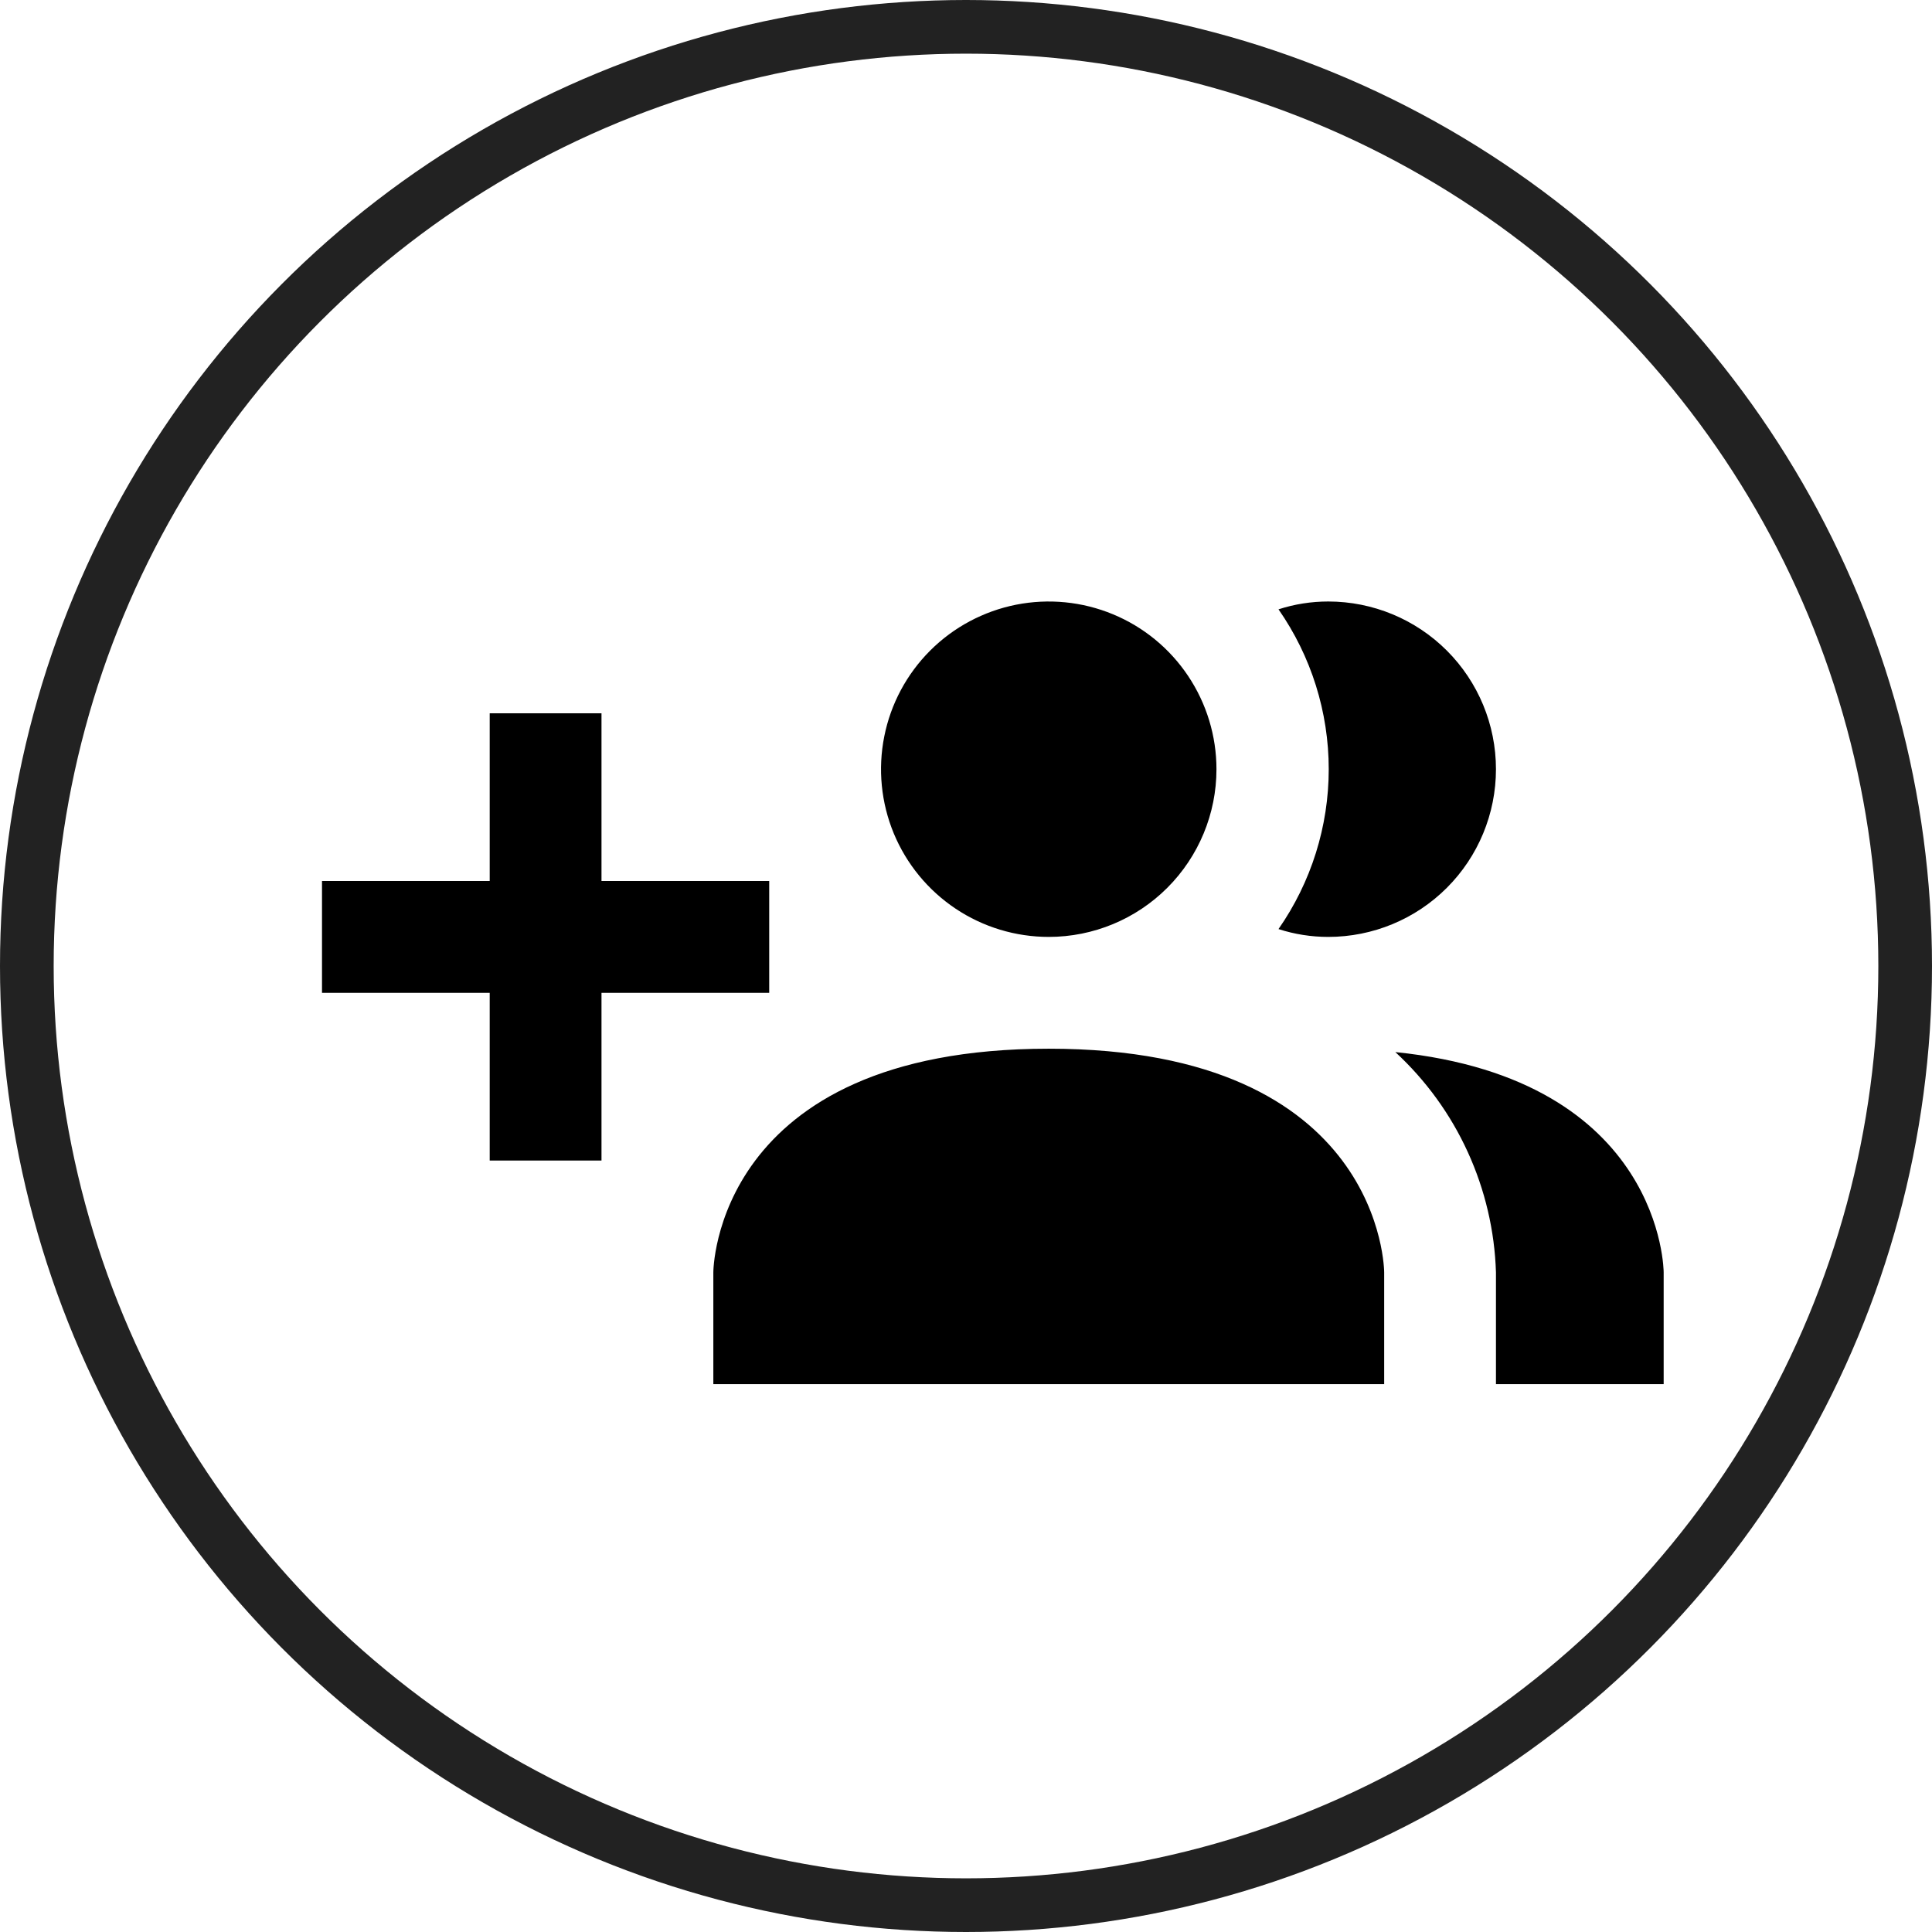
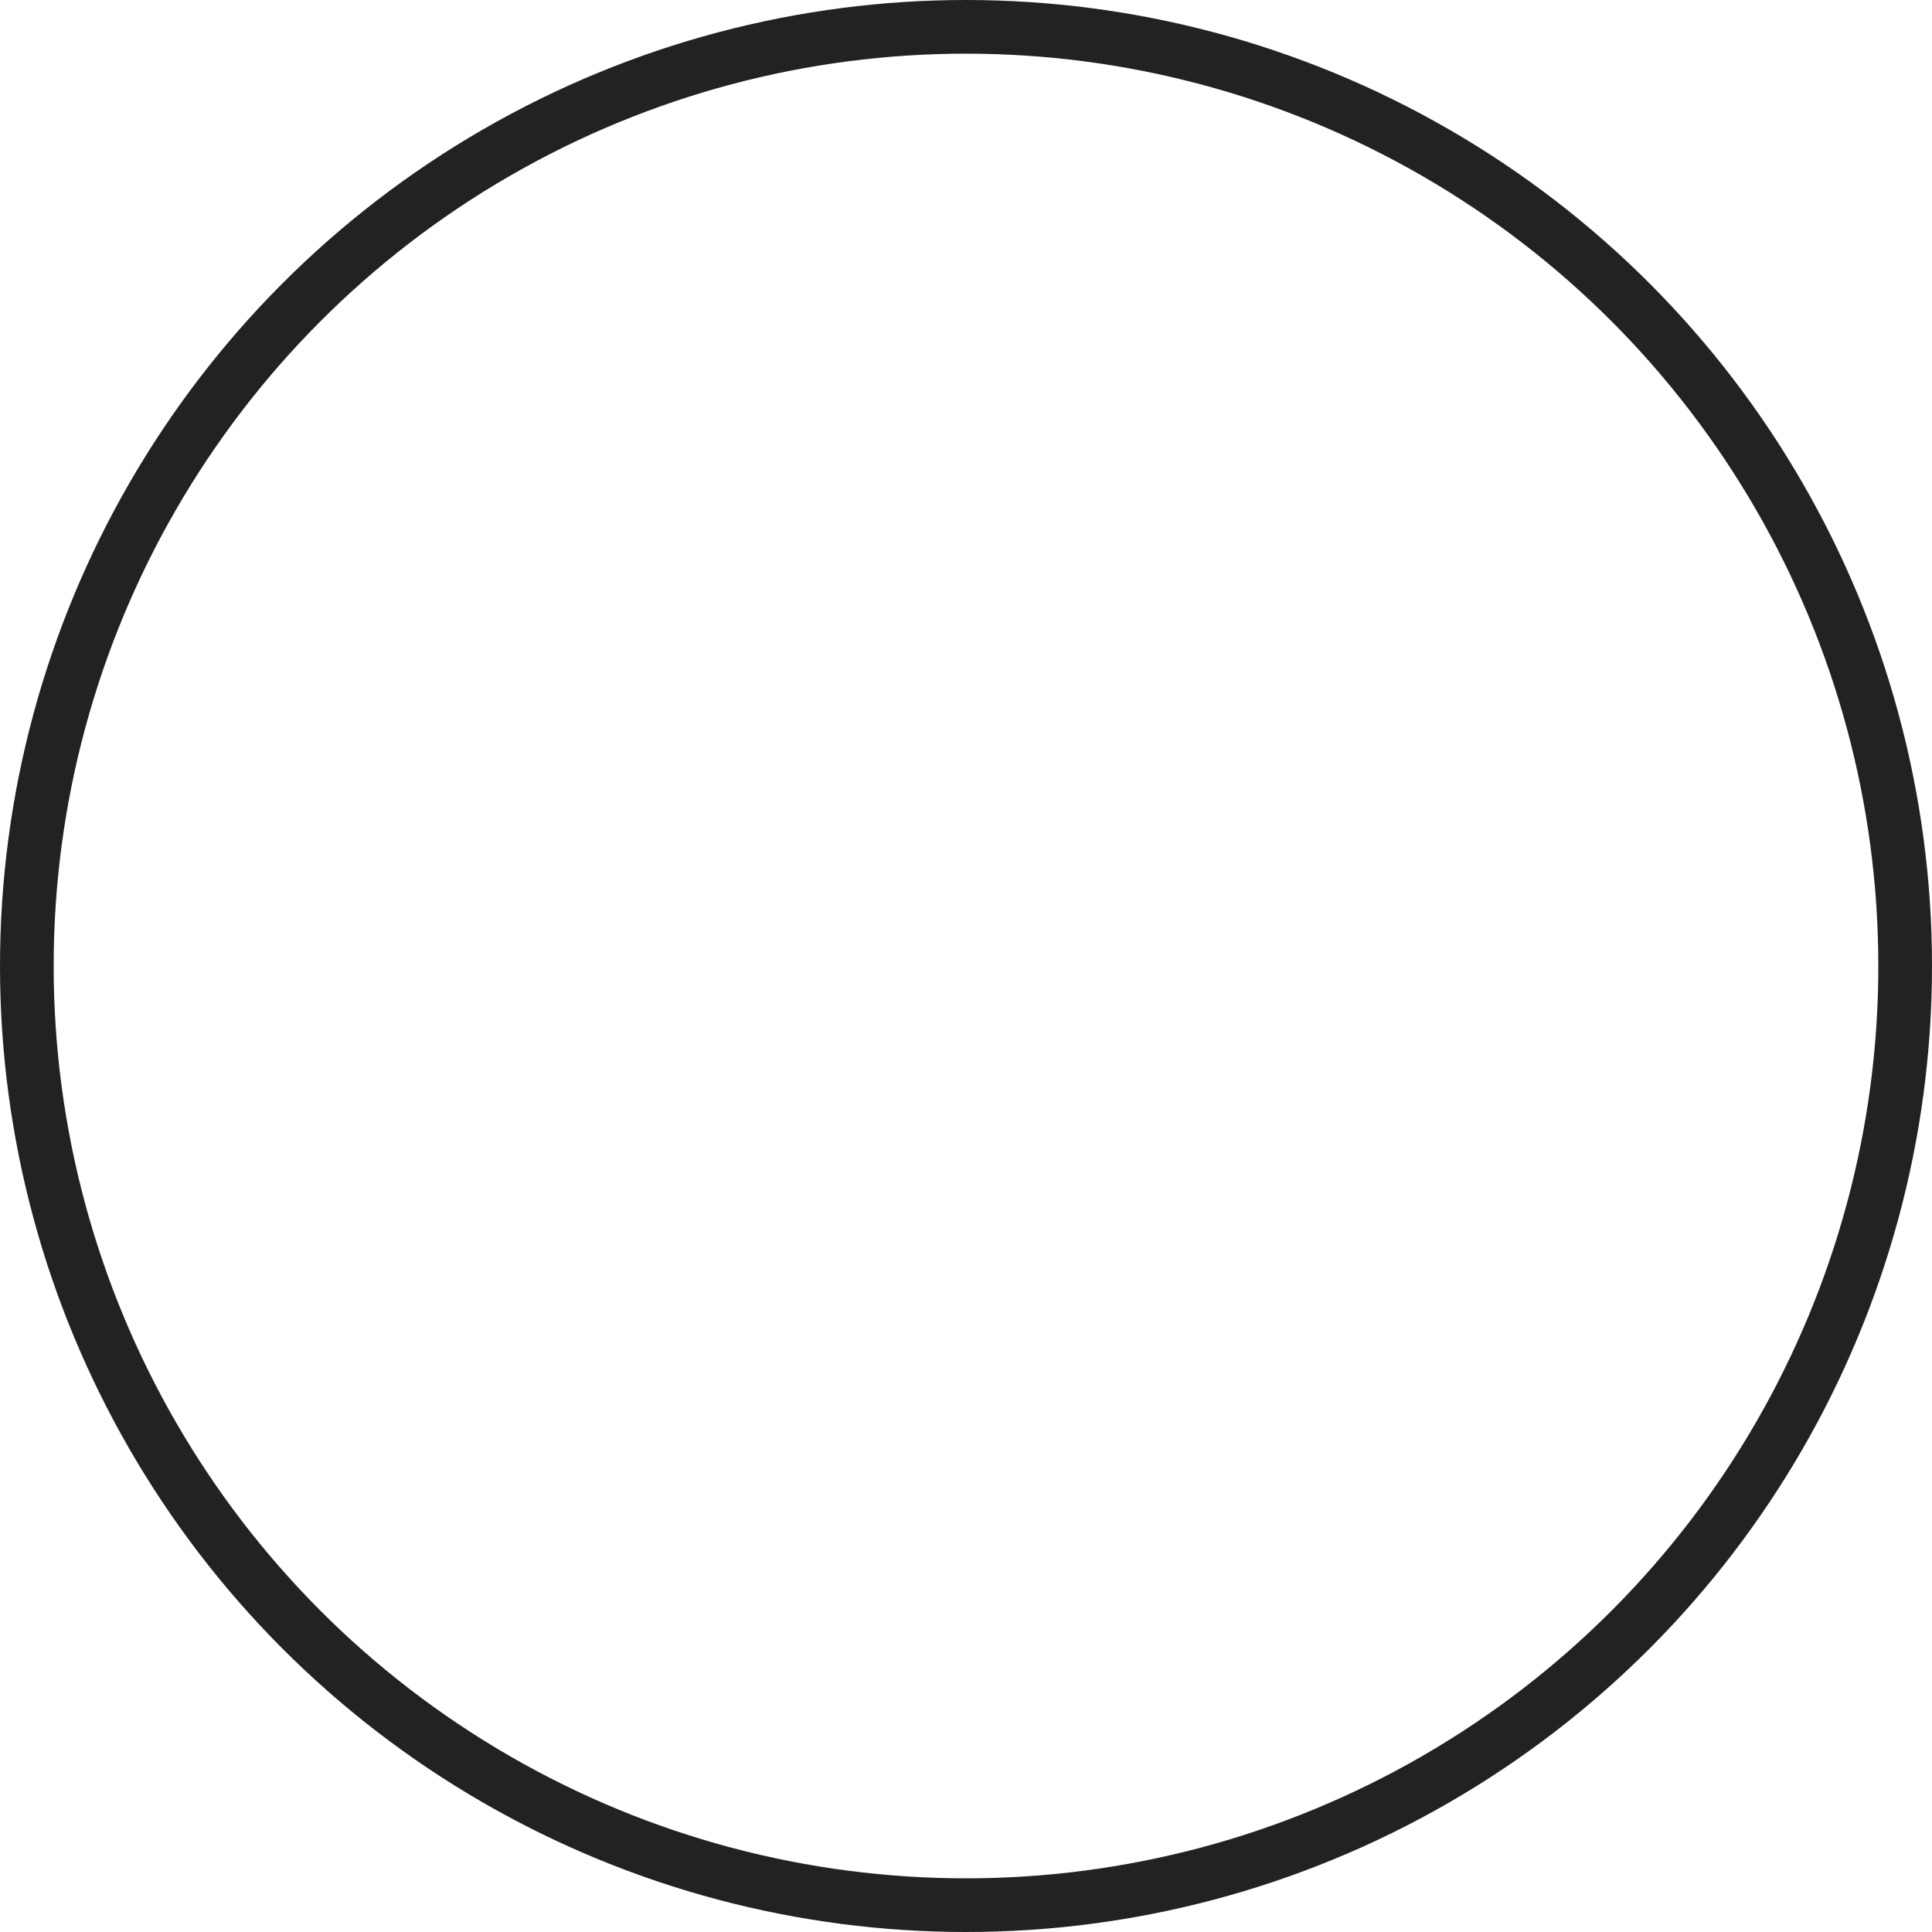
<svg xmlns="http://www.w3.org/2000/svg" width="36" height="36" viewBox="0 0 36 36" fill="none">
  <circle cx="18" cy="18" r="17.5" stroke="#222222" />
-   <path d="M25.792 23.708V25.791H13.292V23.708C13.292 23.708 13.292 19.541 19.542 19.541C25.792 19.541 25.792 23.708 25.792 23.708ZM22.667 14.333C22.667 13.715 22.483 13.111 22.14 12.597C21.797 12.083 21.309 11.682 20.738 11.446C20.166 11.209 19.538 11.148 18.932 11.268C18.326 11.389 17.769 11.686 17.332 12.123C16.895 12.56 16.597 13.117 16.477 13.723C16.356 14.329 16.418 14.958 16.654 15.529C16.891 16.1 17.292 16.588 17.805 16.931C18.319 17.275 18.924 17.458 19.542 17.458C20.37 17.458 21.165 17.129 21.751 16.543C22.337 15.957 22.667 15.162 22.667 14.333ZM26 19.604C26.569 20.129 27.029 20.763 27.35 21.467C27.672 22.172 27.851 22.934 27.875 23.708V25.791H31V23.708C31 23.708 31 20.114 26 19.604ZM24.75 11.208C24.435 11.208 24.122 11.257 23.823 11.354C24.432 12.228 24.759 13.268 24.759 14.333C24.759 15.398 24.432 16.438 23.823 17.312C24.122 17.409 24.435 17.458 24.75 17.458C25.579 17.458 26.374 17.129 26.96 16.543C27.546 15.957 27.875 15.162 27.875 14.333C27.875 13.504 27.546 12.709 26.96 12.123C26.374 11.537 25.579 11.208 24.75 11.208ZM14.333 16.416H11.208V13.291H9.125V16.416H6V18.5H9.125V21.625H11.208V18.5H14.333V16.416Z" fill="black" />
</svg>